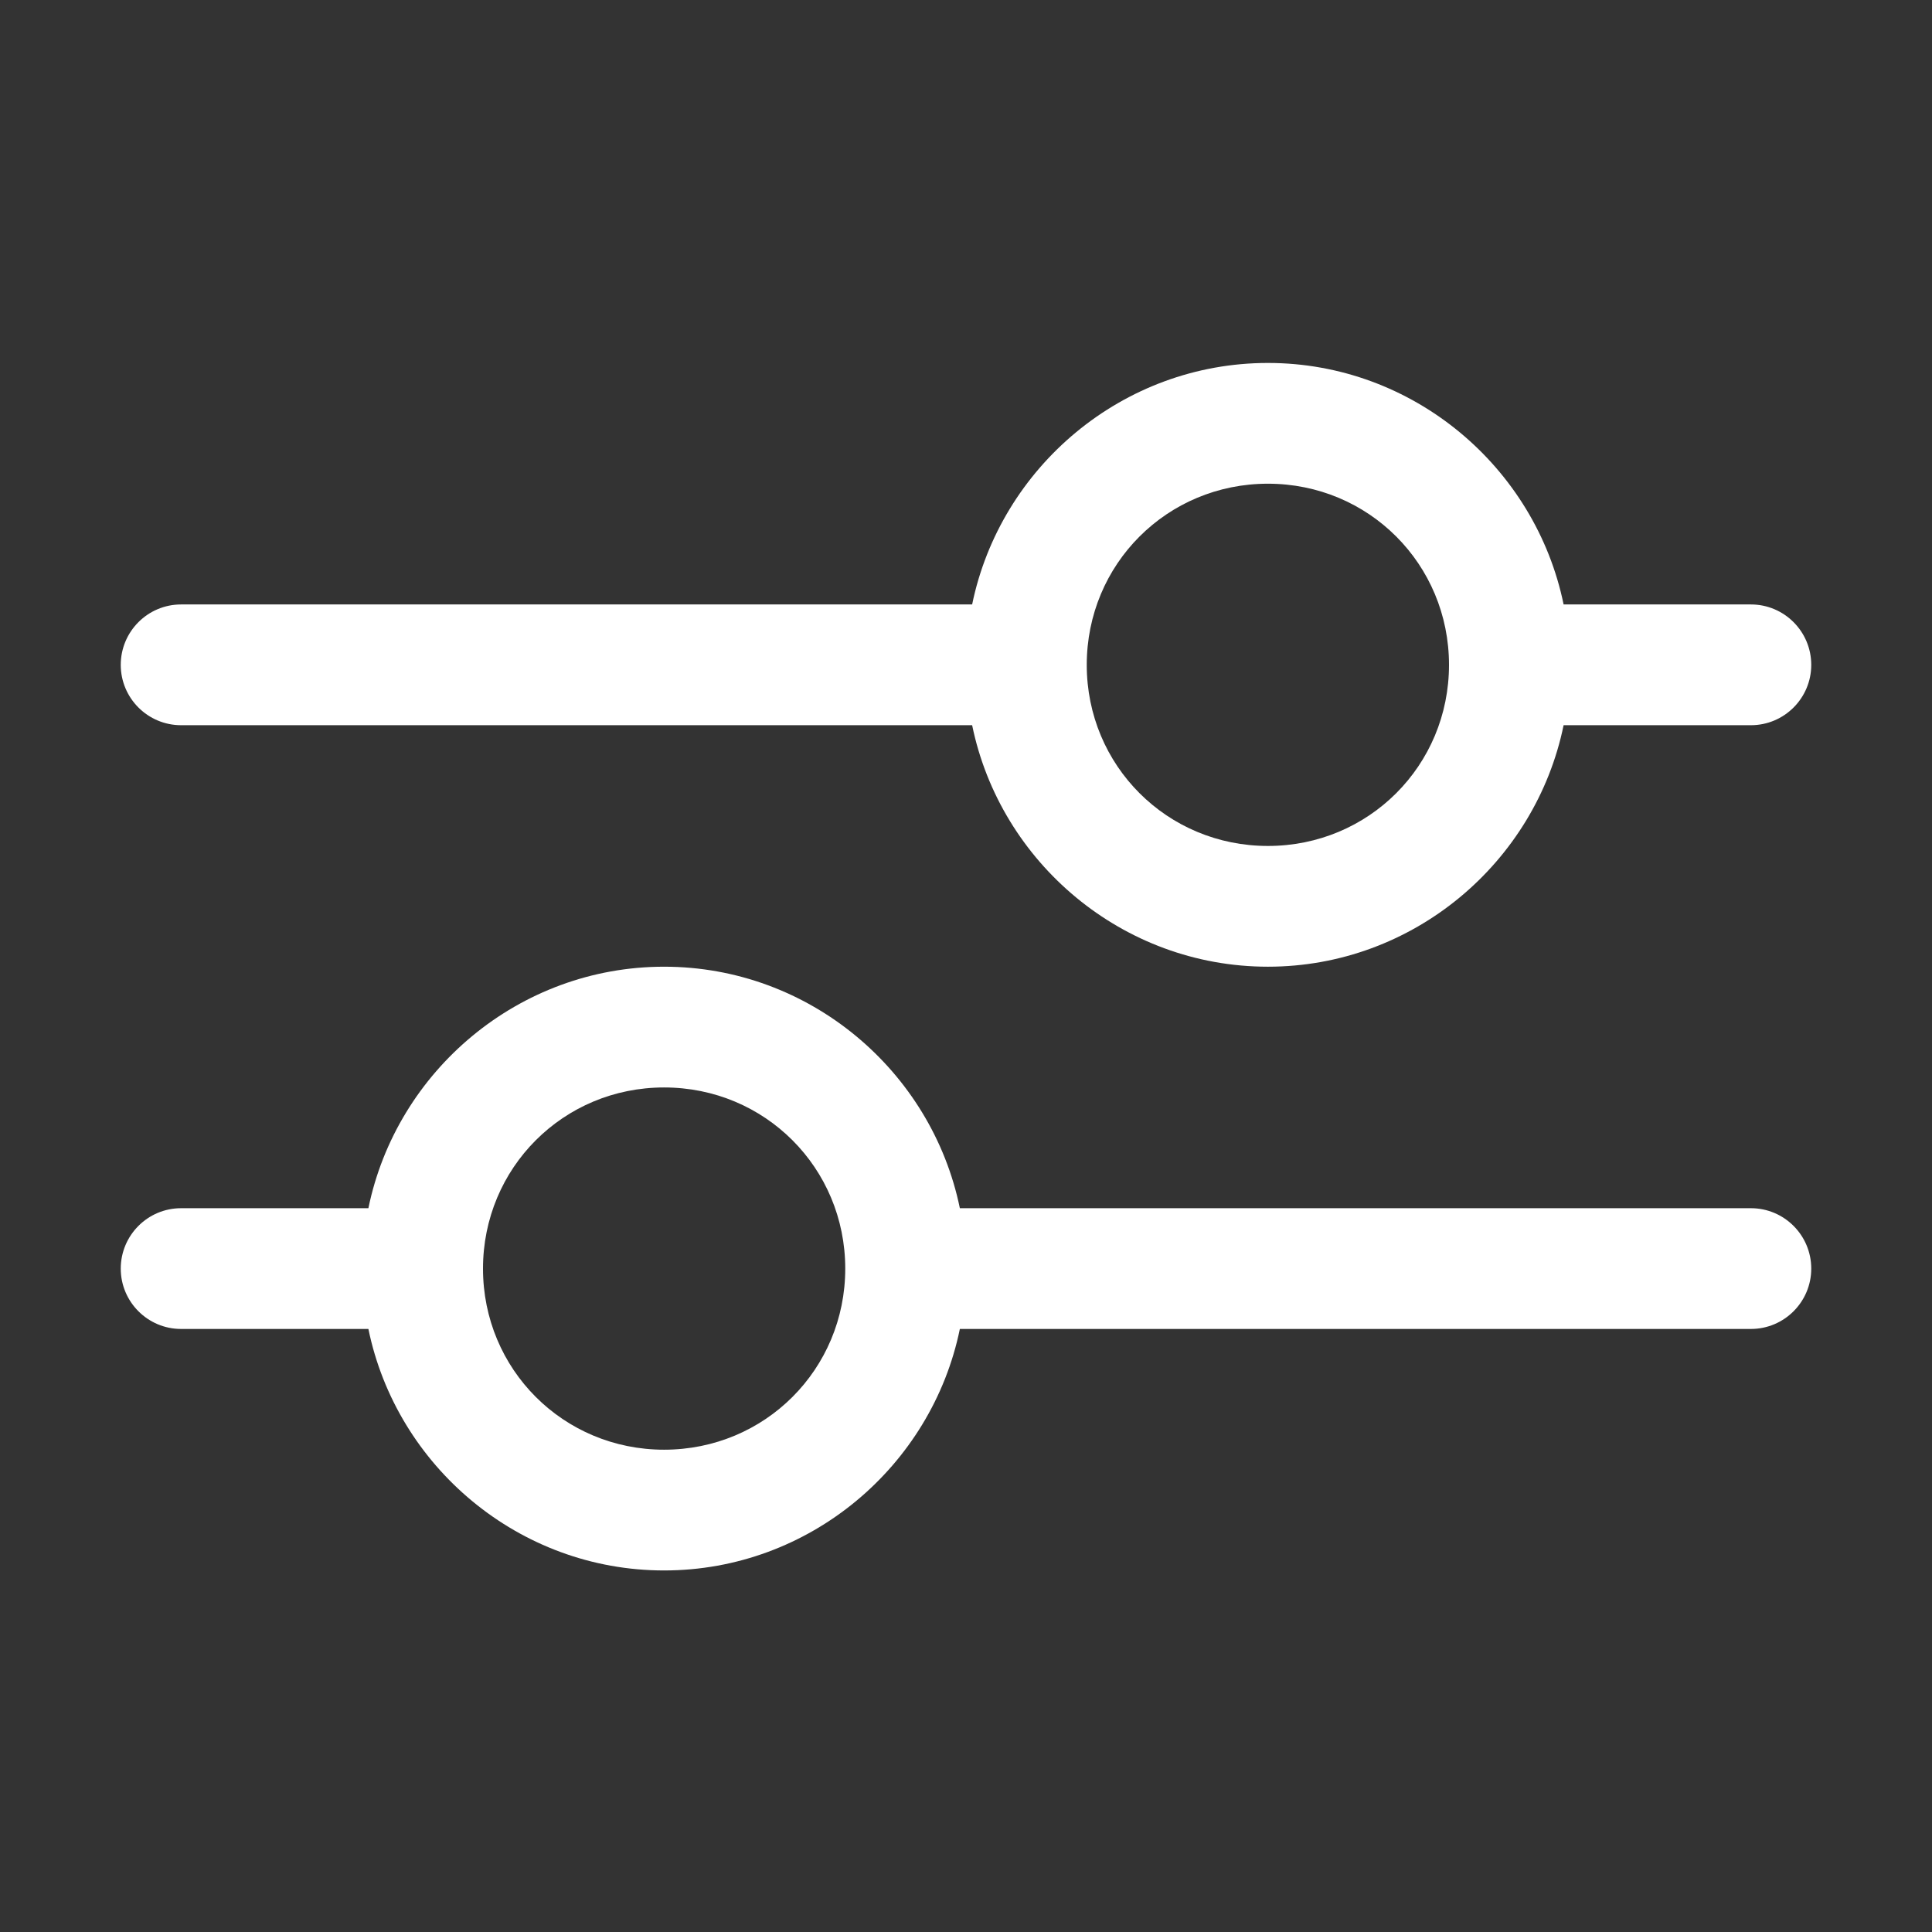
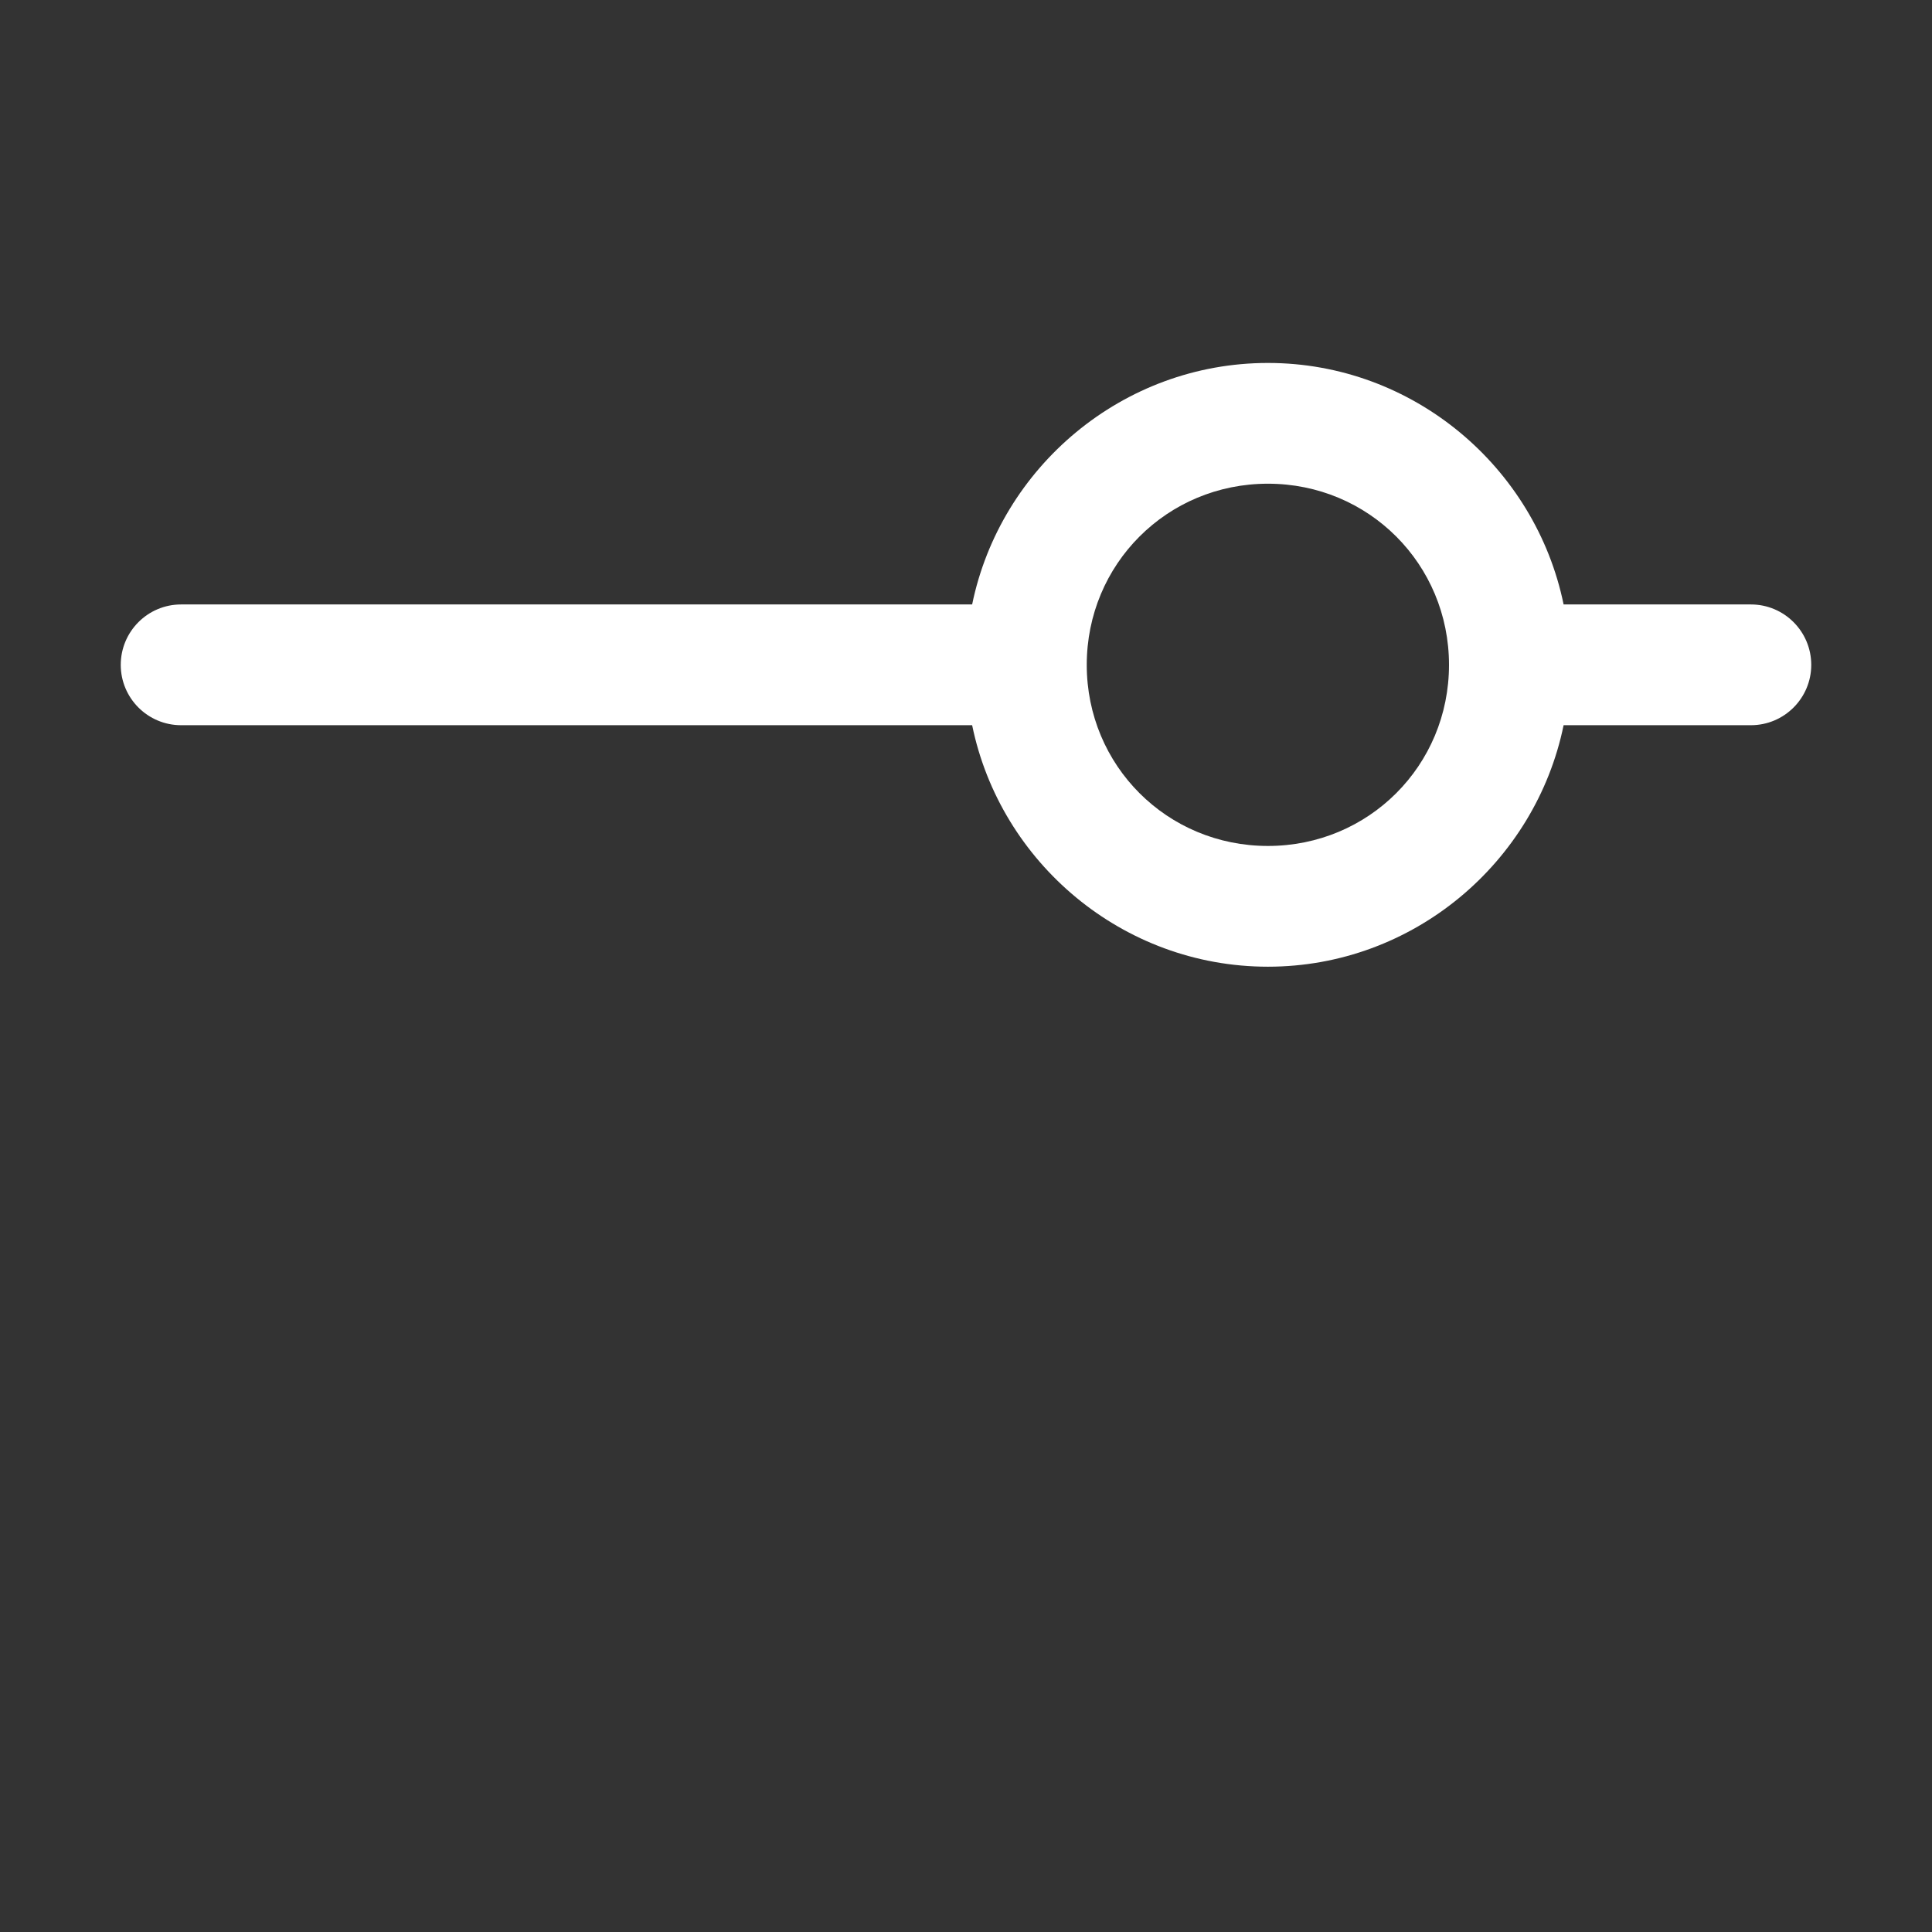
<svg xmlns="http://www.w3.org/2000/svg" width="22" height="22" viewBox="0 0 22 22" fill="none">
  <rect x="0" y="0" width="22" height="22" fill="#333333" stroke="none" />
  <path fill-rule="evenodd" clip-rule="evenodd" d="M14.438 4.133C12.783 4.133 11.391 5.32 11.07 6.883H2.062C1.683 6.883 1.375 7.191 1.375 7.571C1.375 7.95 1.683 8.258 2.062 8.258H11.07C11.391 9.822 12.783 11.008 14.438 11.008C16.092 11.008 17.484 9.822 17.805 8.258H19.938C20.317 8.258 20.625 7.95 20.625 7.571C20.625 7.191 20.317 6.883 19.938 6.883H17.805C17.484 5.32 16.092 4.133 14.438 4.133ZM14.438 5.508C15.585 5.508 16.5 6.424 16.5 7.571C16.5 8.718 15.585 9.633 14.438 9.633C13.29 9.633 12.375 8.718 12.375 7.571C12.375 6.424 13.29 5.508 14.438 5.508Z" fill="white" />
-   <path fill-rule="evenodd" clip-rule="evenodd" d="M7.562 11.008C5.908 11.008 4.516 12.194 4.195 13.758H2.062C1.683 13.758 1.375 14.066 1.375 14.446C1.375 14.825 1.683 15.133 2.062 15.133H4.195C4.516 16.697 5.908 17.883 7.562 17.883C9.217 17.883 10.609 16.697 10.93 15.133H19.938C20.317 15.133 20.625 14.825 20.625 14.446C20.625 14.066 20.317 13.758 19.938 13.758H10.93C10.609 12.194 9.217 11.008 7.562 11.008ZM7.562 12.383C8.71 12.383 9.625 13.299 9.625 14.446C9.625 15.593 8.71 16.508 7.562 16.508C6.415 16.508 5.5 15.593 5.5 14.446C5.5 13.299 6.415 12.383 7.562 12.383Z" fill="white" />
</svg>